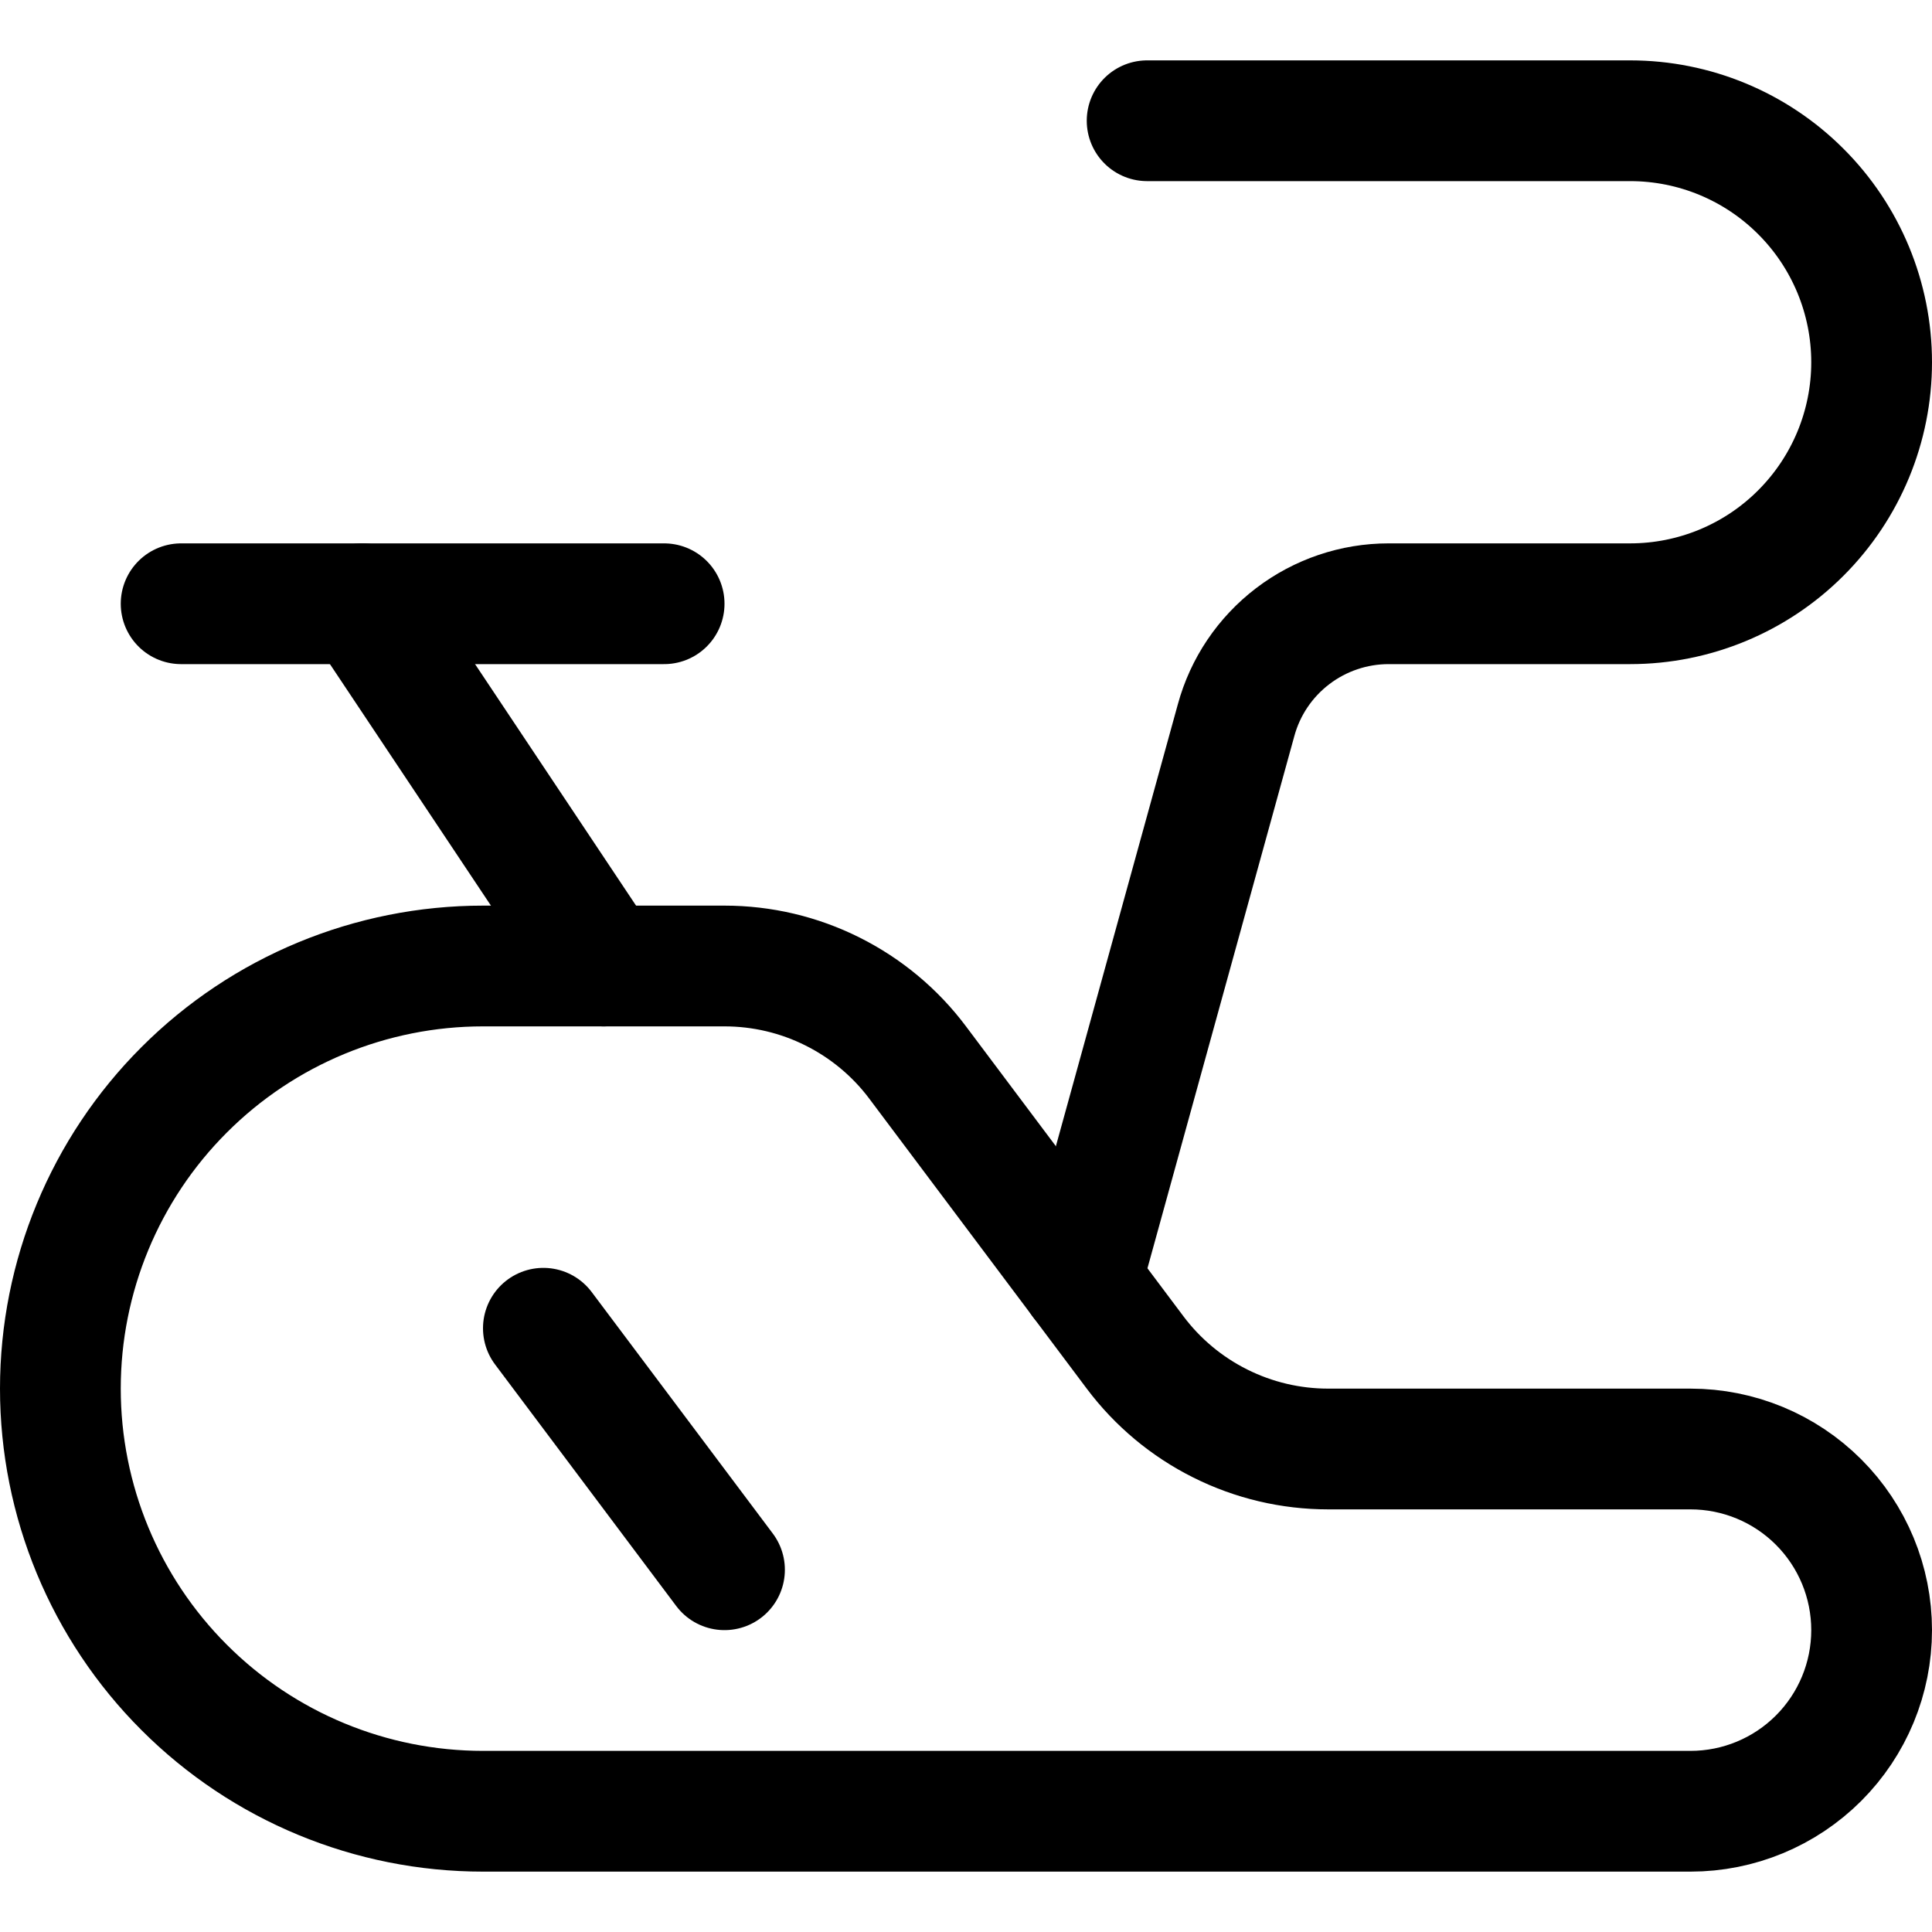
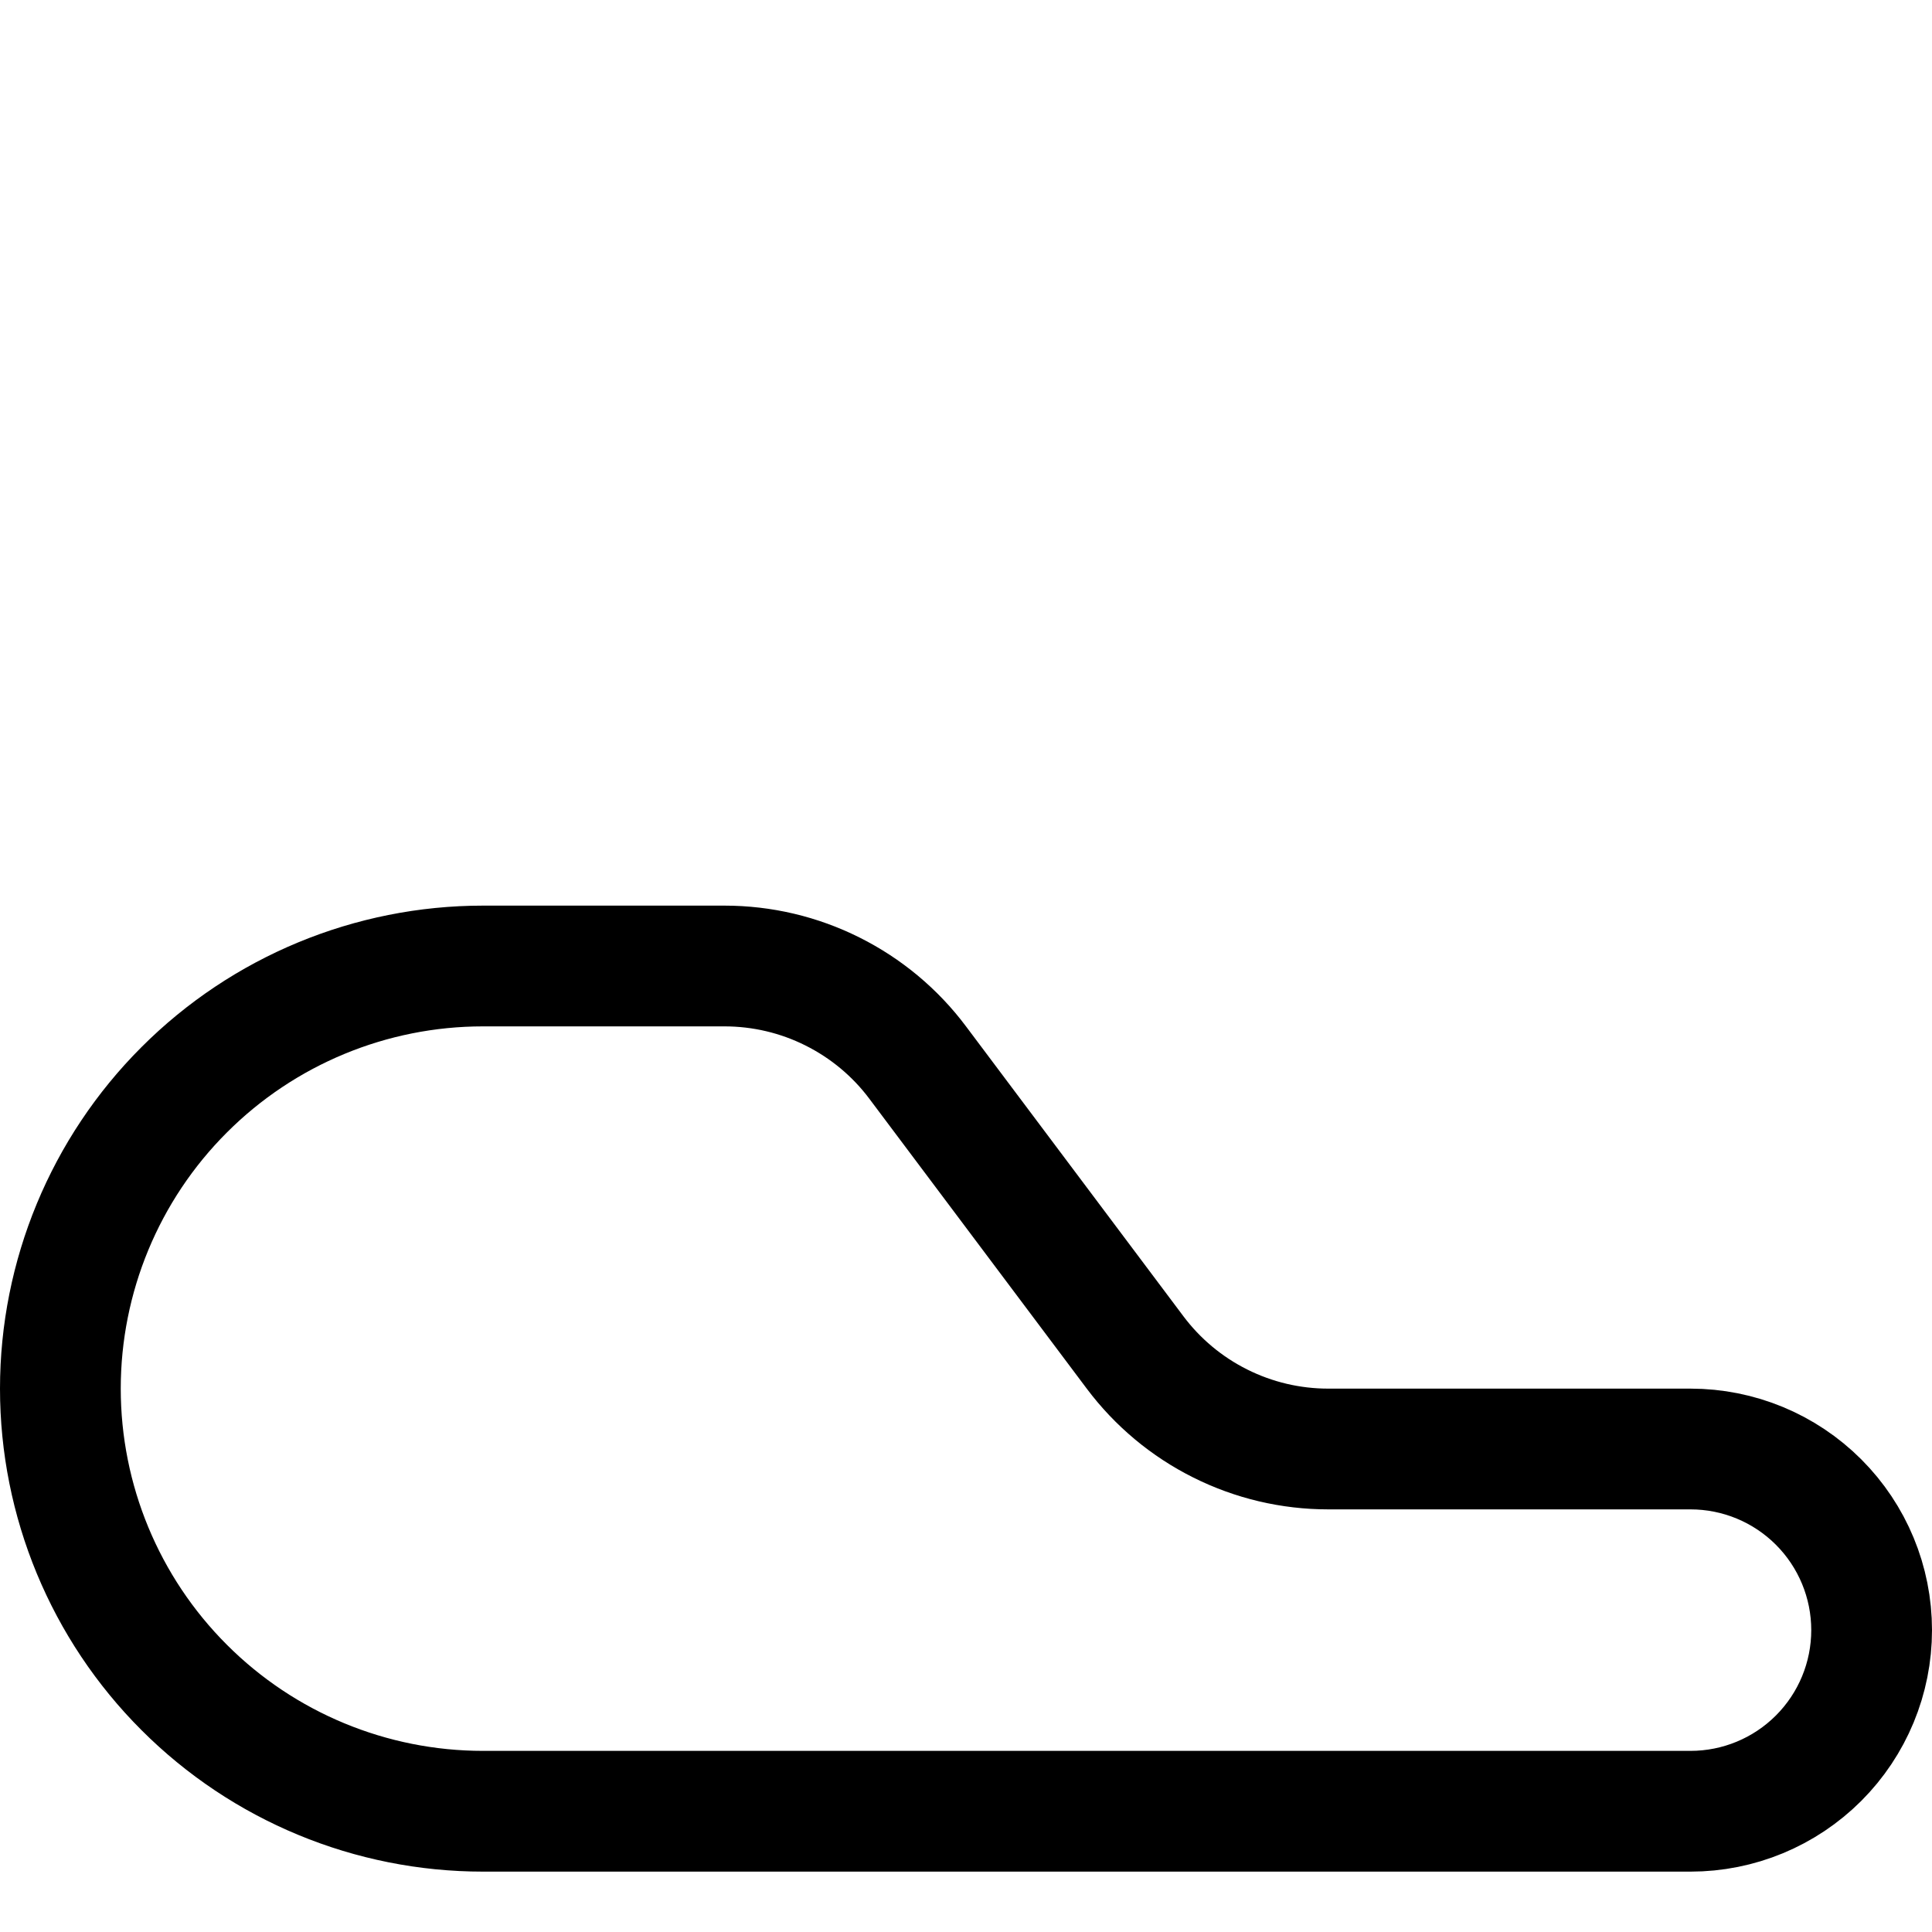
<svg xmlns="http://www.w3.org/2000/svg" fill="none" viewBox="0 0 24 24" id="Fitness-Bicycle-1--Streamline-Ultimate">
  <desc>Fitness Bicycle 1 Streamline Icon: https://streamlinehq.com</desc>
  <path stroke="#000000" stroke-linecap="round" stroke-linejoin="round" d="M11.4 13.2c-0.279 -0.373 -0.642 -0.675 -1.058 -0.883C9.925 12.108 9.466 12 9 12H6c-1.392 0 -2.728 0.553 -3.712 1.538C1.303 14.522 0.75 15.858 0.75 17.25c0 1.392 0.553 2.728 1.538 3.712C3.272 21.947 4.608 22.5 6 22.5h15c0.597 0 1.169 -0.237 1.591 -0.659 0.422 -0.422 0.659 -0.994 0.659 -1.591s-0.237 -1.169 -0.659 -1.591C22.169 18.237 21.597 18 21 18h-4.5c-0.466 0 -0.925 -0.108 -1.342 -0.317 -0.417 -0.208 -0.779 -0.511 -1.058 -0.883l-2.7 -3.6Z" stroke-width="1.5" />
-   <path stroke="#000000" stroke-linecap="round" stroke-linejoin="round" d="m6.75 16.5 2.25 3" stroke-width="1.5" />
-   <path stroke="#000000" stroke-linecap="round" stroke-linejoin="round" d="m13.433 15.911 1.922 -6.964c0.113 -0.416 0.36 -0.782 0.703 -1.044 0.342 -0.261 0.761 -0.403 1.192 -0.403h3c0.796 0 1.559 -0.316 2.121 -0.879 0.563 -0.563 0.879 -1.326 0.879 -2.121s-0.316 -1.559 -0.879 -2.121C21.809 1.816 21.046 1.5 20.25 1.5h-6" stroke-width="1.5" />
-   <path stroke="#000000" stroke-linecap="round" stroke-linejoin="round" d="M2.25 7.5h6" stroke-width="1.5" />
-   <path stroke="#000000" stroke-linecap="round" stroke-linejoin="round" d="m4.5 7.5 3 4.5" stroke-width="1.5" />
</svg>